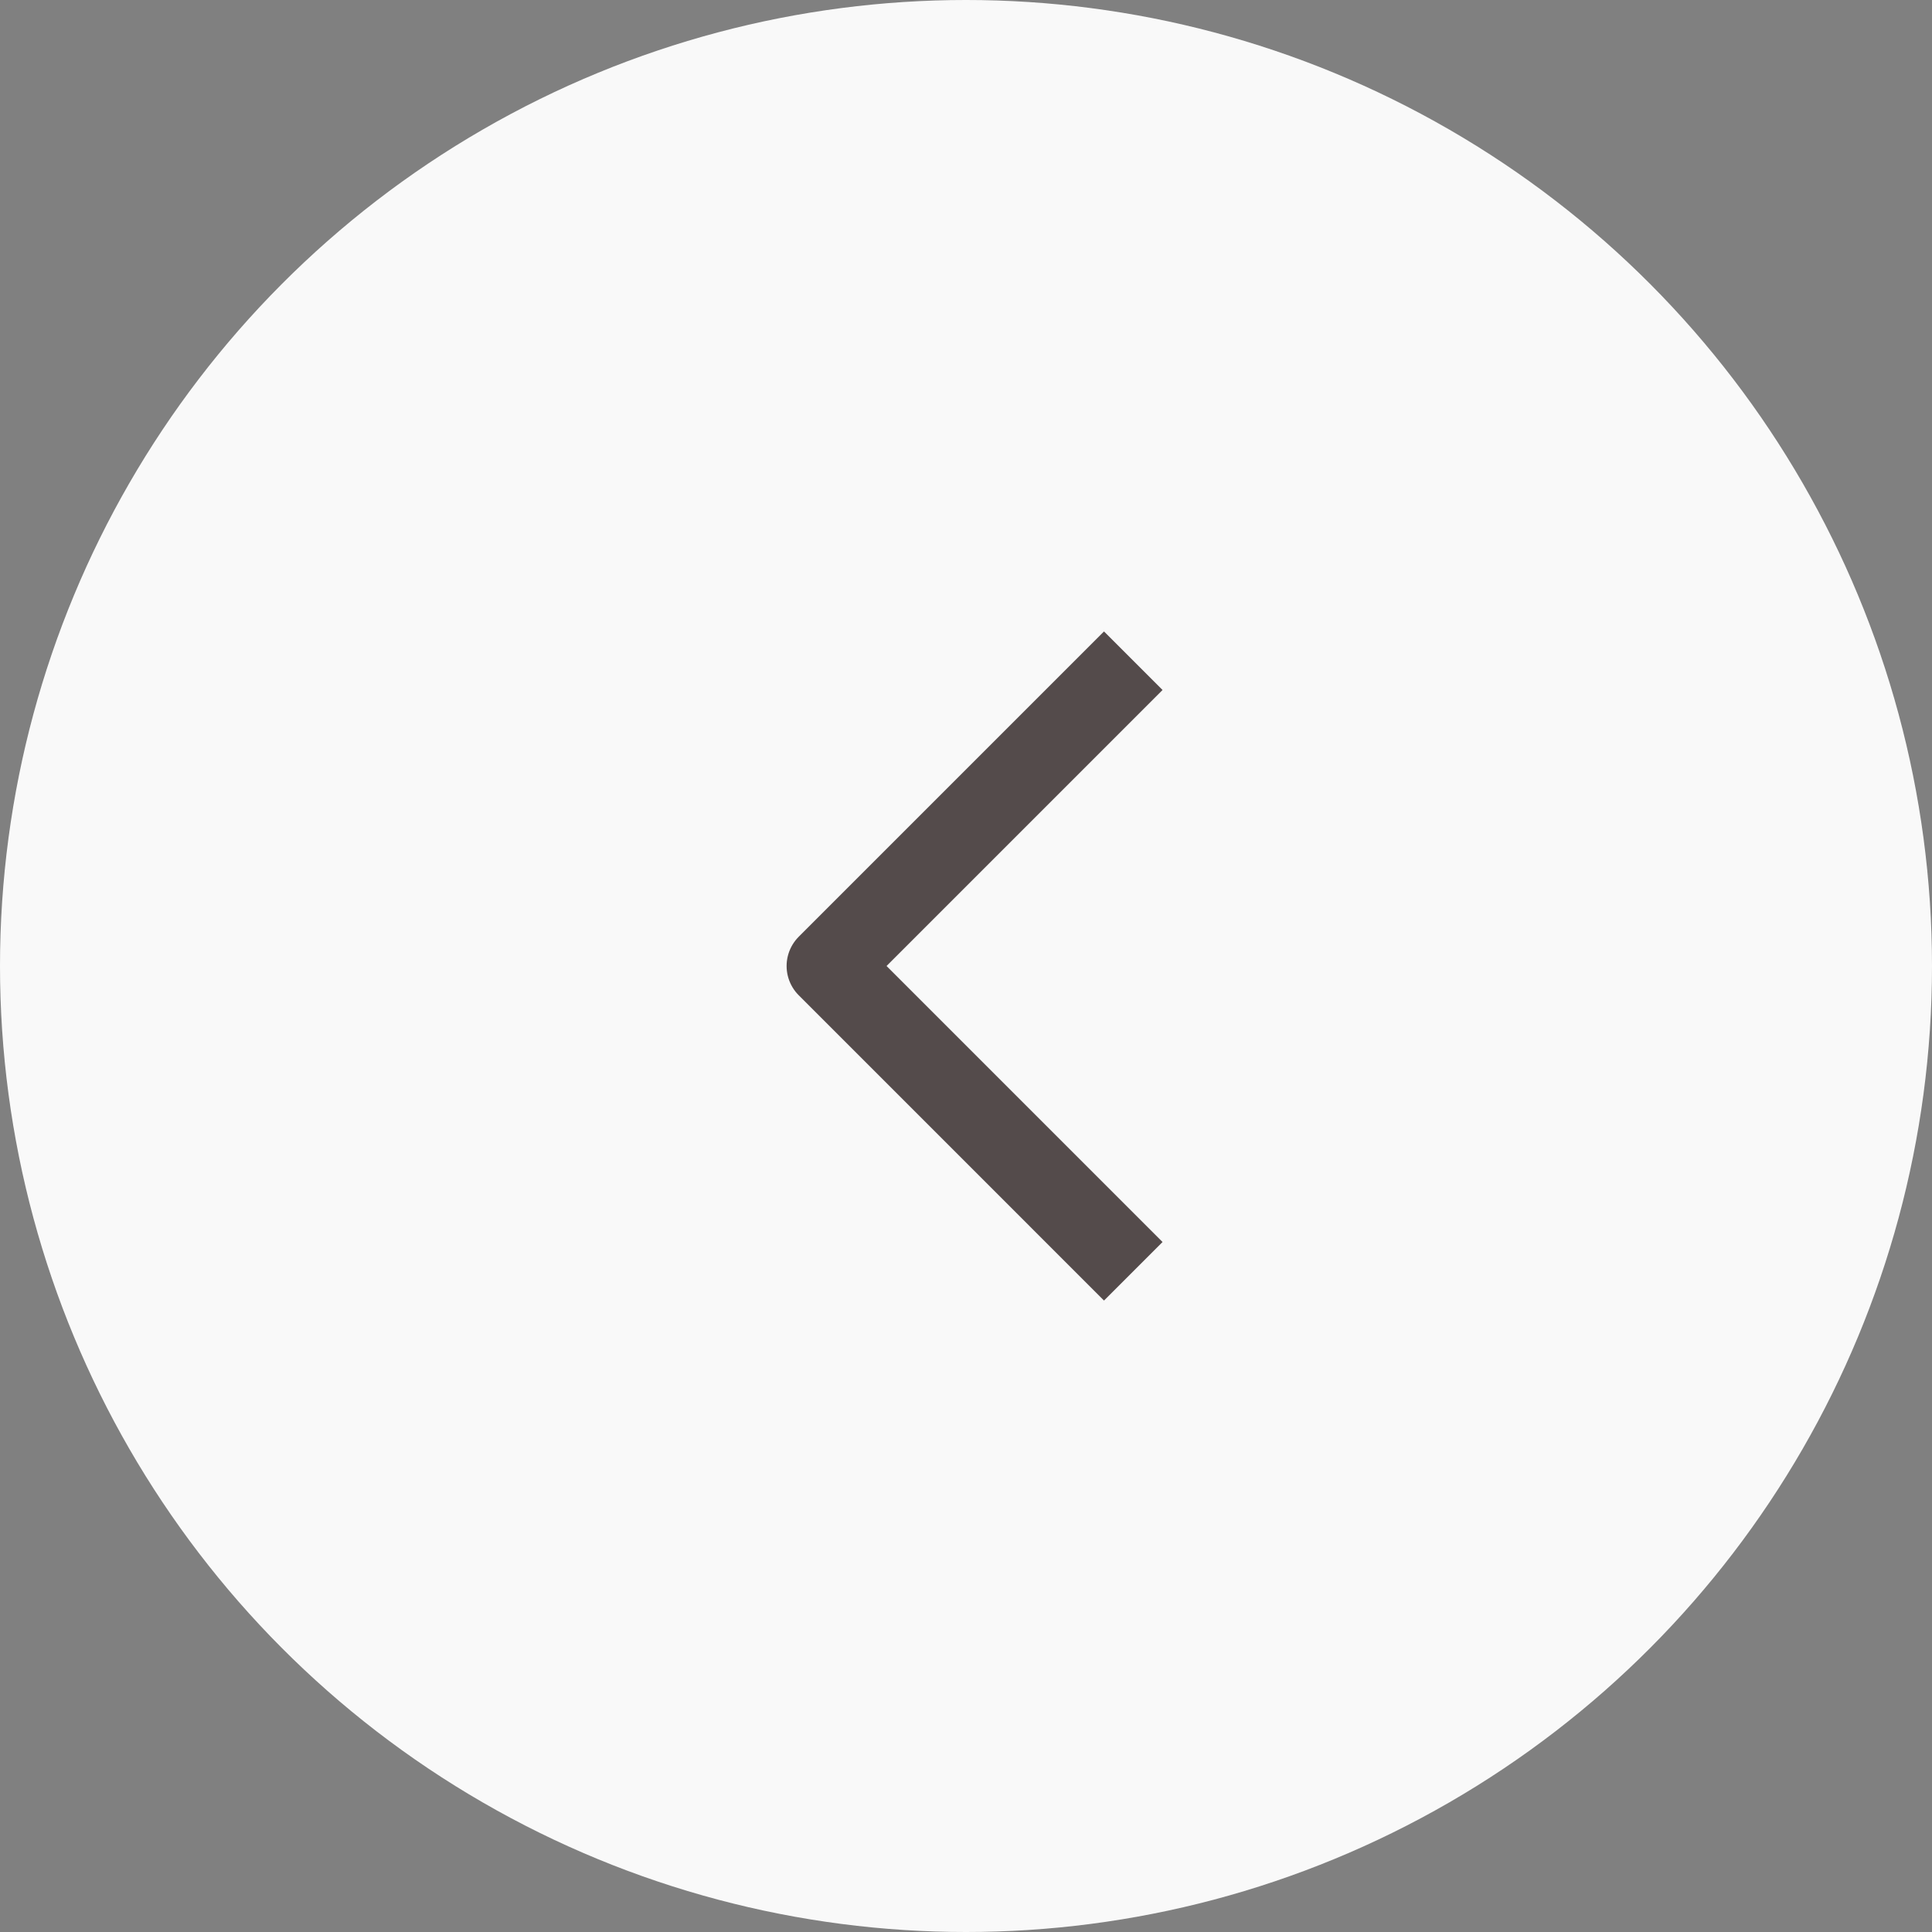
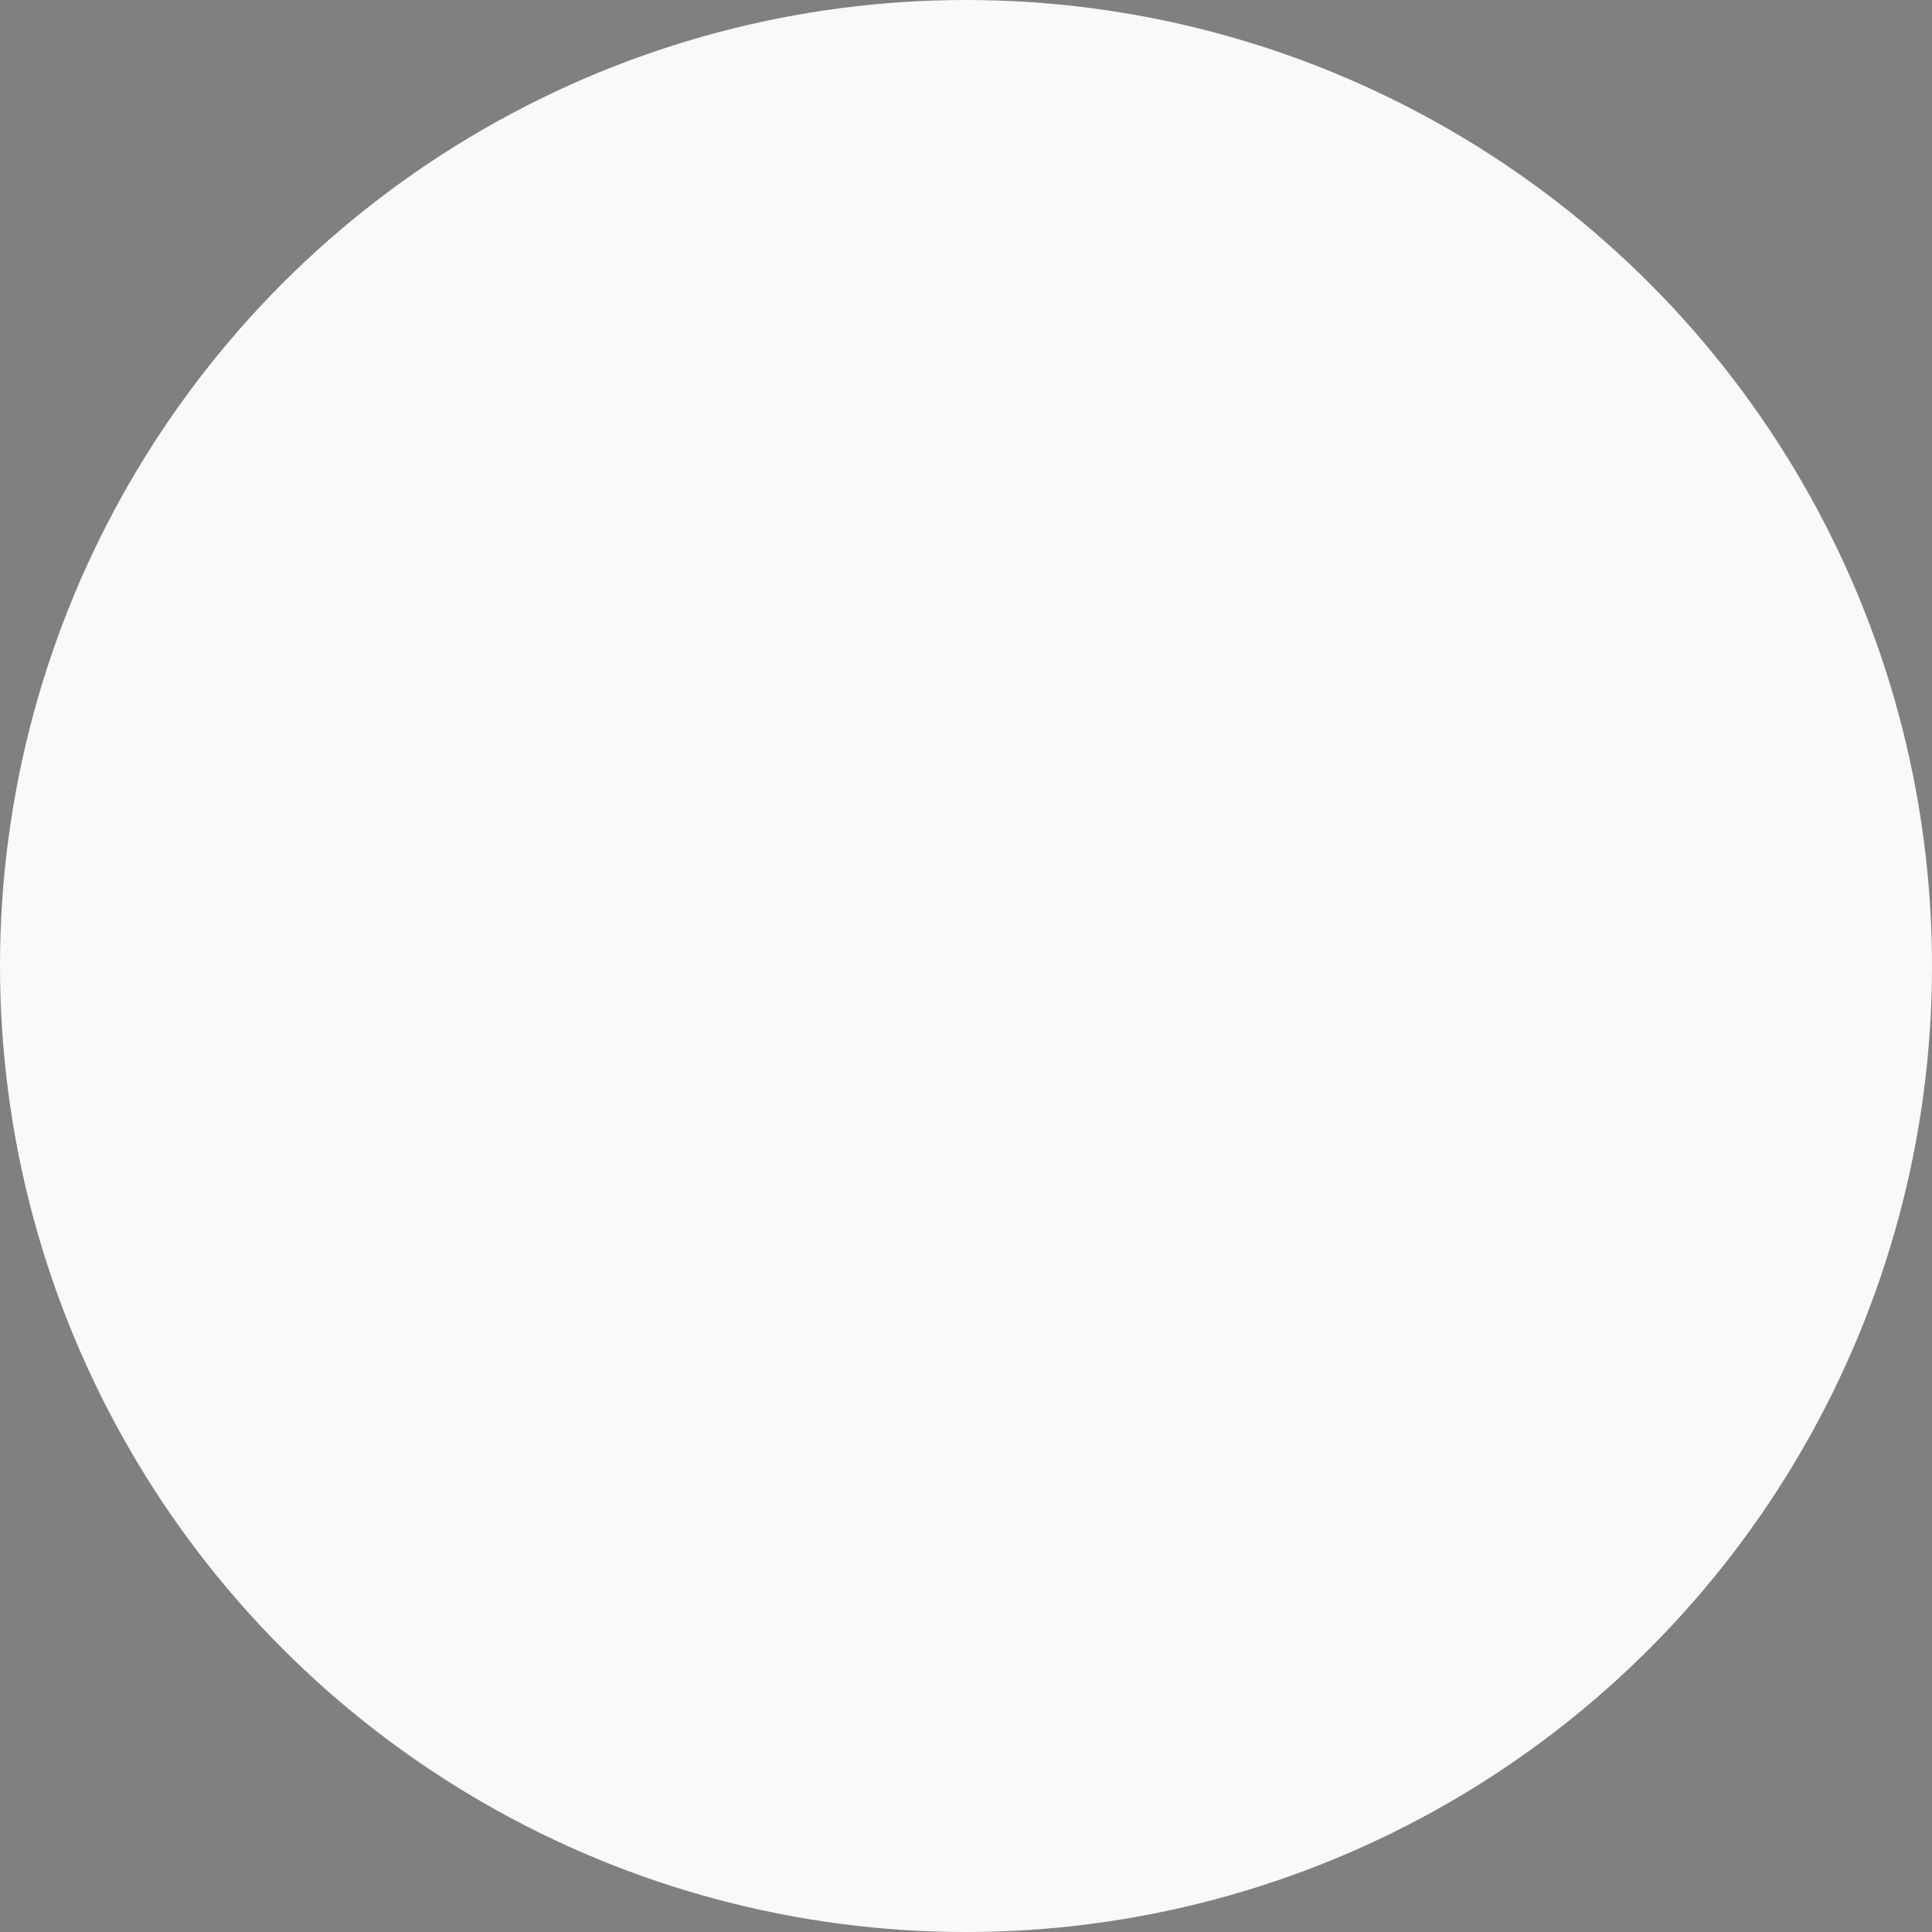
<svg xmlns="http://www.w3.org/2000/svg" width="70" height="70" viewBox="0 0 70 70" fill="none">
  <rect x="0" y="0" width="70" height="70" fill="#808080" stroke="none" />
  <circle cx="35" cy="35" r="35" fill="#F9F9F9" />
-   <path d="M40 25L30 35L40 45" stroke="#544B4B" stroke-width="3" stroke-linecap="square" stroke-linejoin="round" />
</svg>